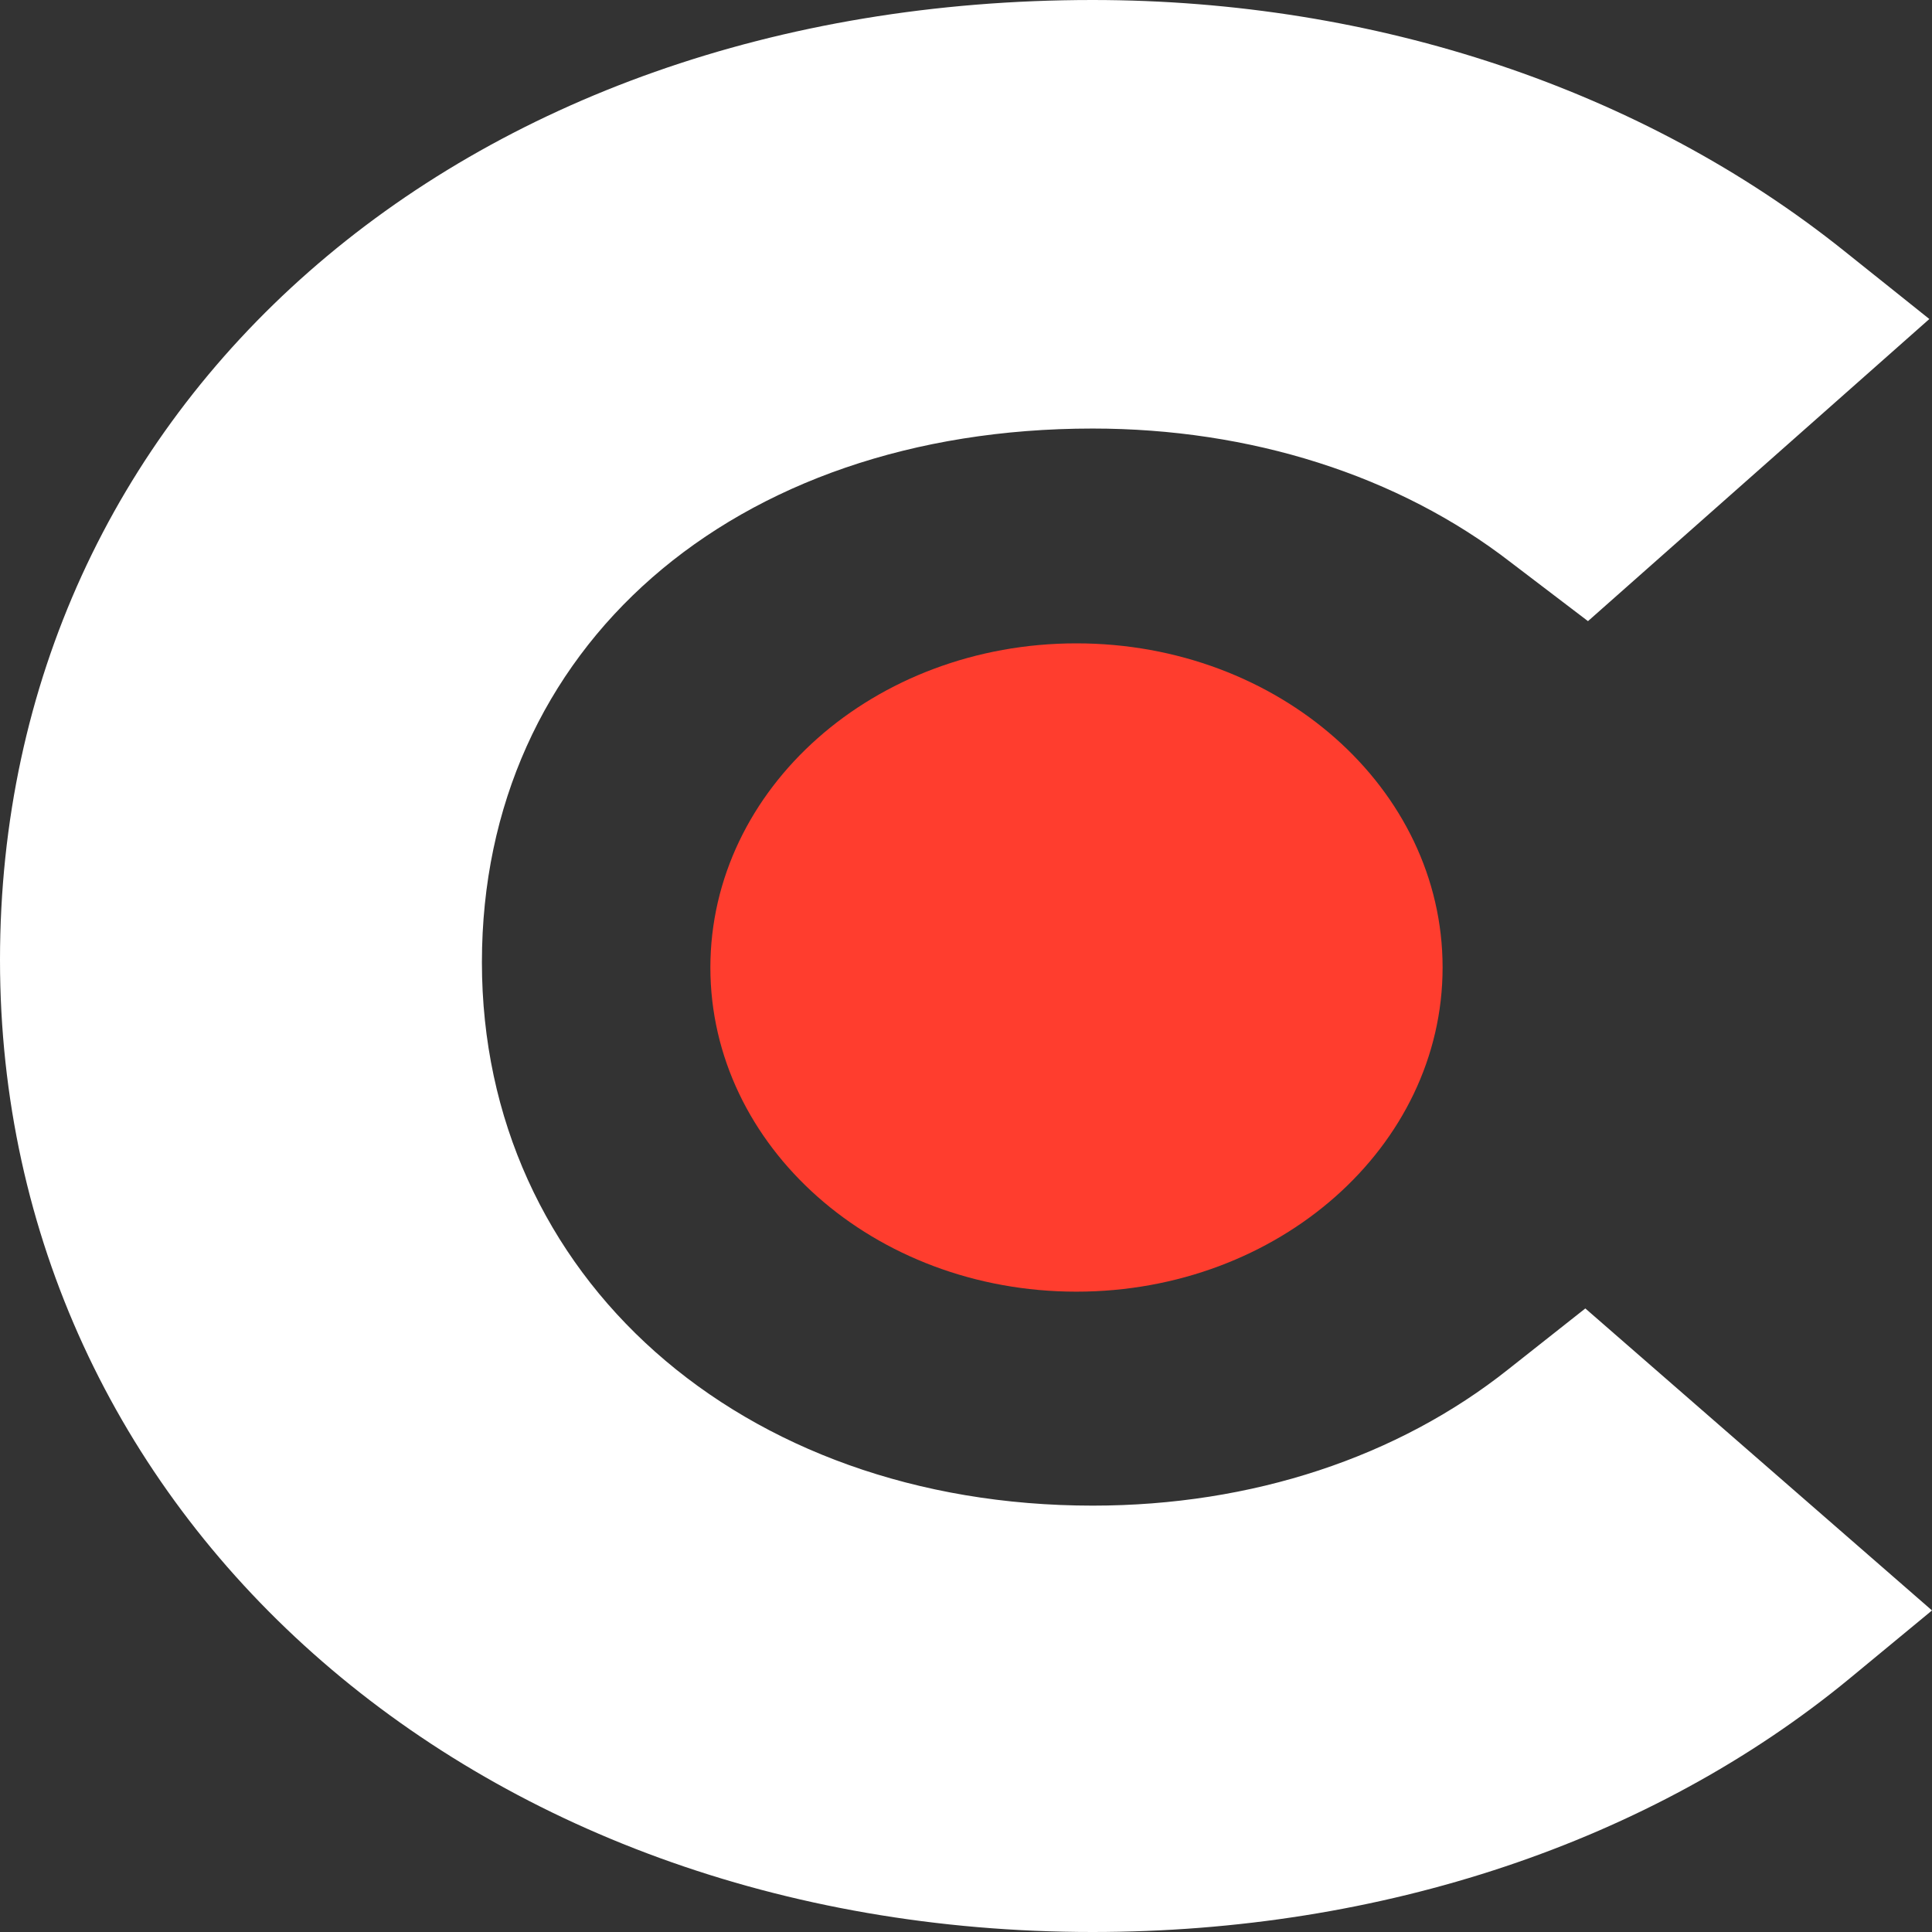
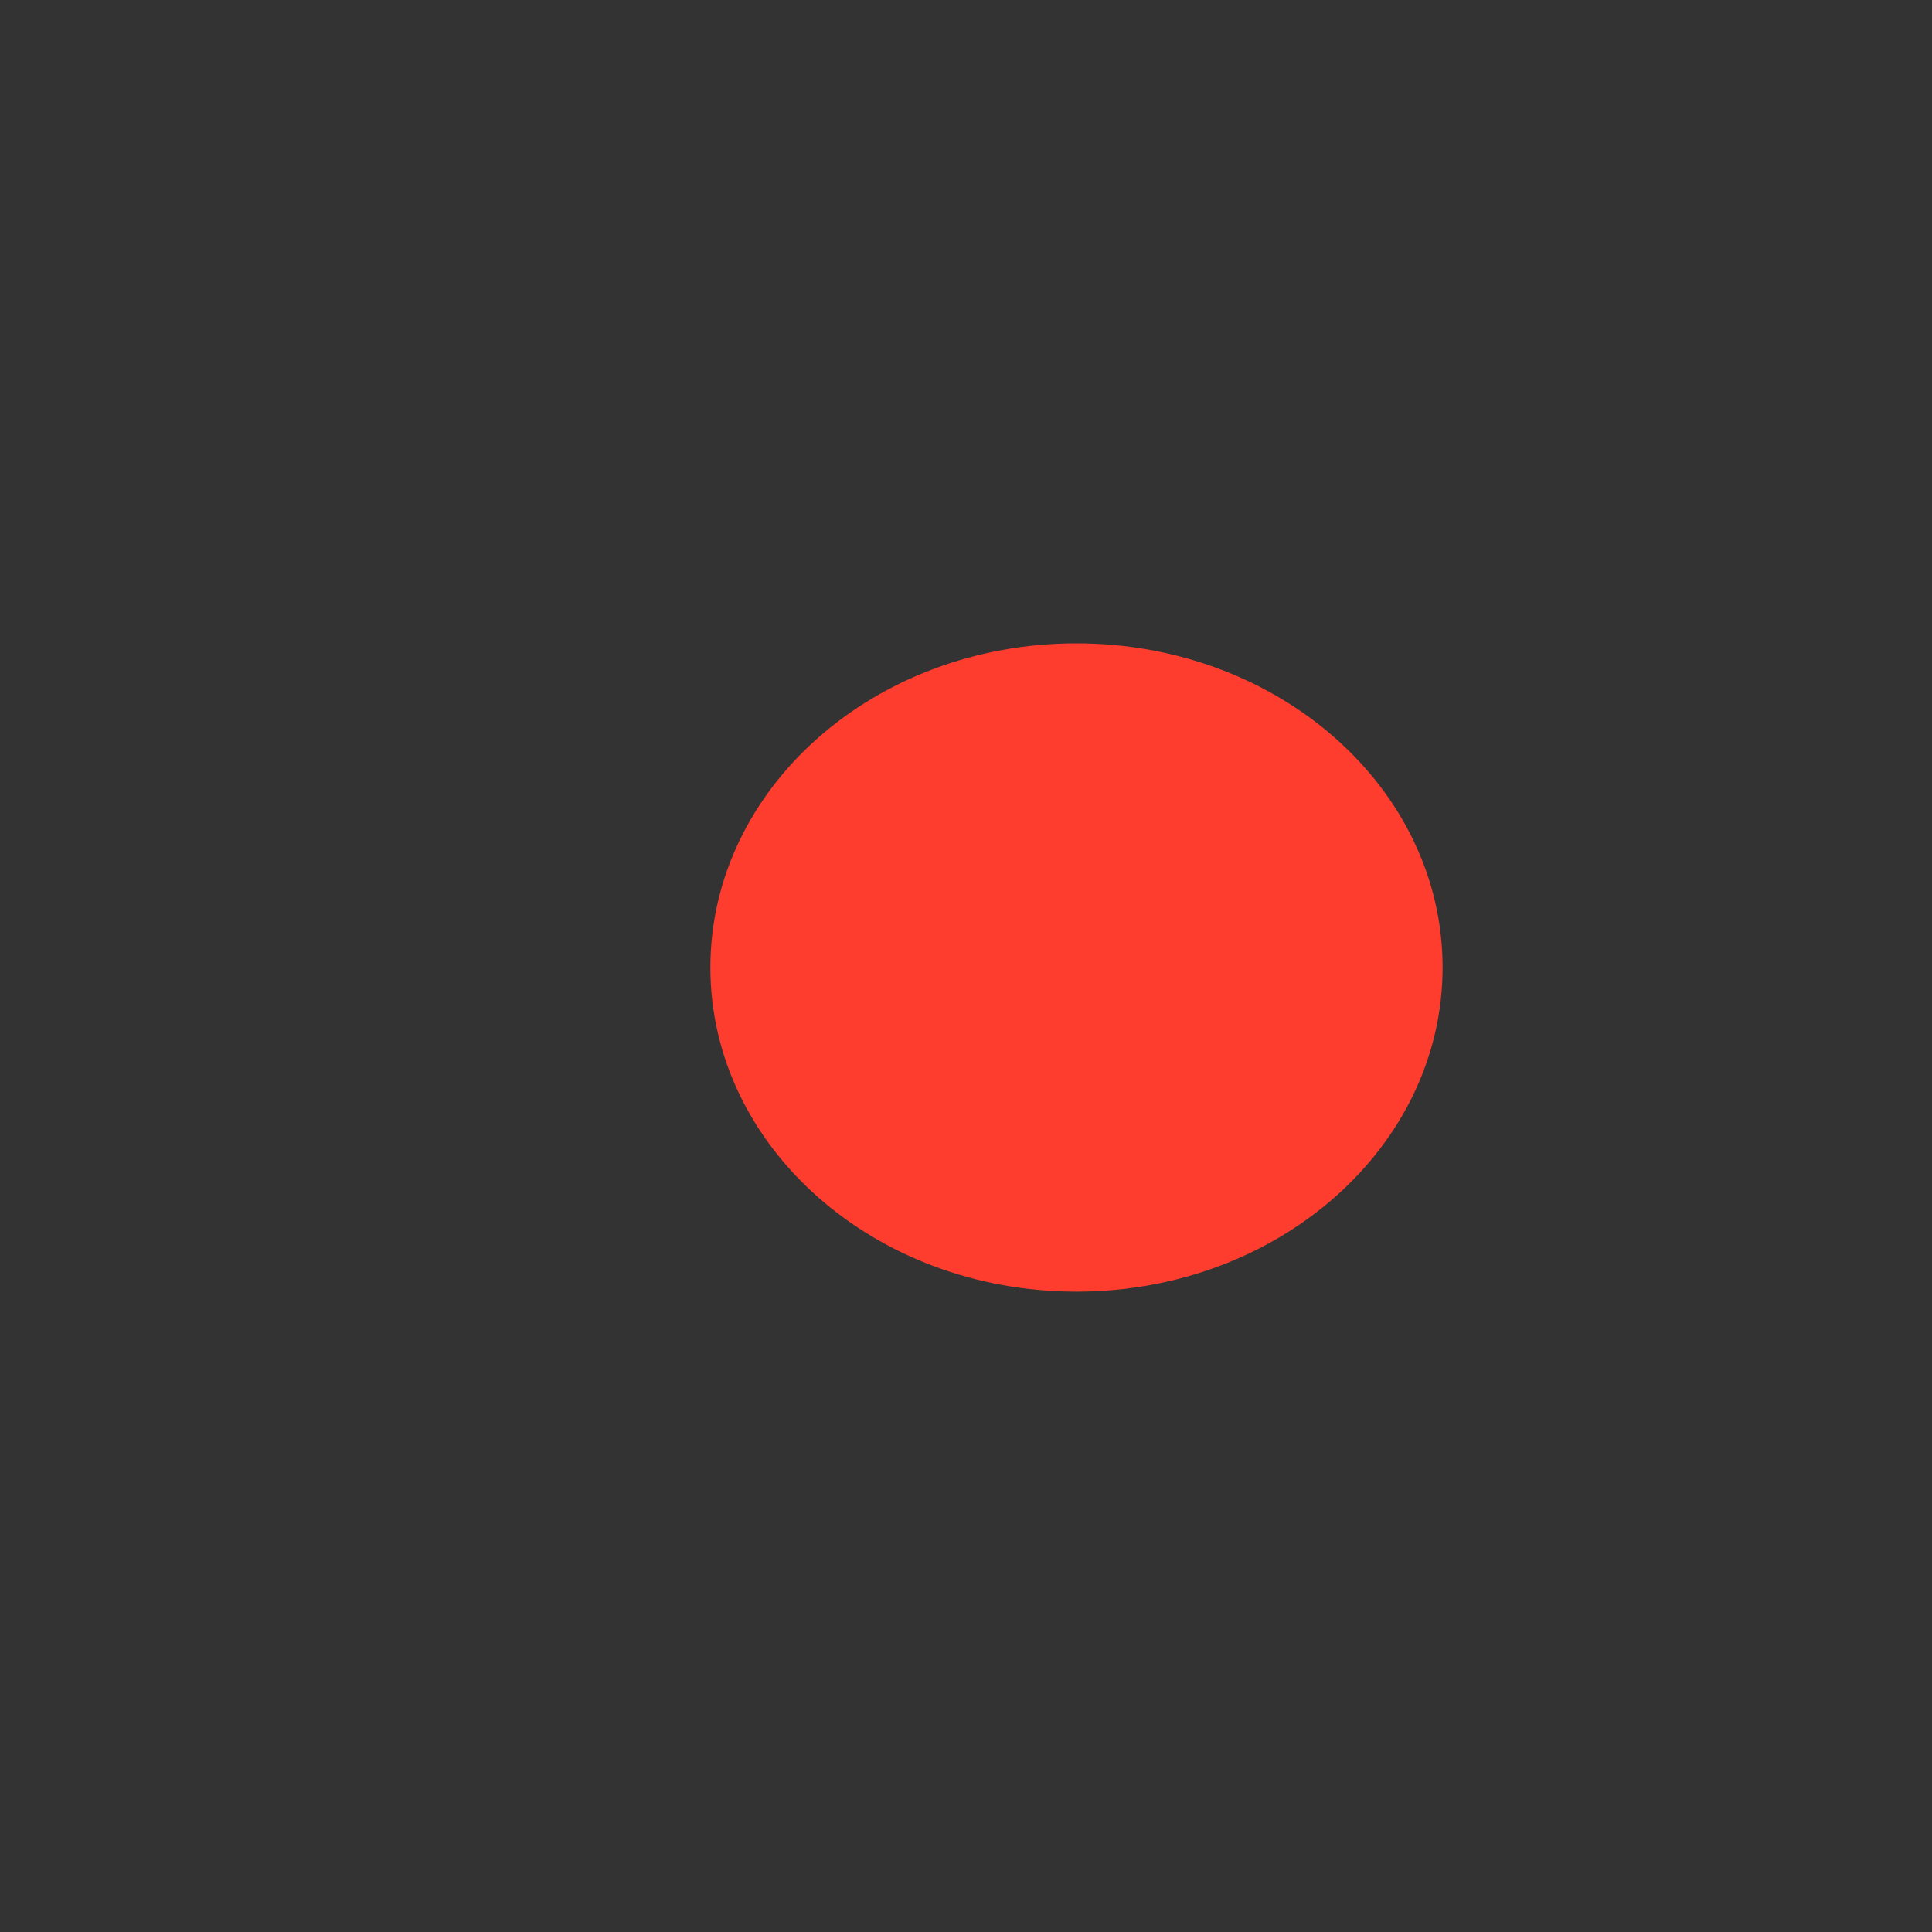
<svg xmlns="http://www.w3.org/2000/svg" width="16" height="16" viewBox="0 0 16 16" fill="none">
  <rect x="0" y="0" width="16" height="16" fill="#333333" stroke="none" />
-   <path d="M12.491 11.34C11.578 12.066 10.372 12.469 9.049 12.469C6.133 12.469 3.991 10.573 3.991 7.969C3.991 5.366 6.065 3.549 9.049 3.549C10.349 3.549 11.578 3.933 12.514 4.659L13.151 5.144L15.978 2.642L15.27 2.076C13.607 0.746 11.398 0 9.048 0C3.807 0 0 3.349 0 7.95C0 12.531 3.898 16 9.048 16C11.442 16 13.674 15.254 15.316 13.902L16 13.337L13.129 10.836L12.491 11.34Z" fill="white" />
  <path d="M8.914 5.328C10.589 5.328 11.947 6.528 11.947 8.012C11.947 9.495 10.589 10.697 8.914 10.697C7.239 10.697 5.883 9.495 5.883 8.012C5.884 6.529 7.24 5.328 8.914 5.328Z" fill="#FF3D2E" />
</svg>